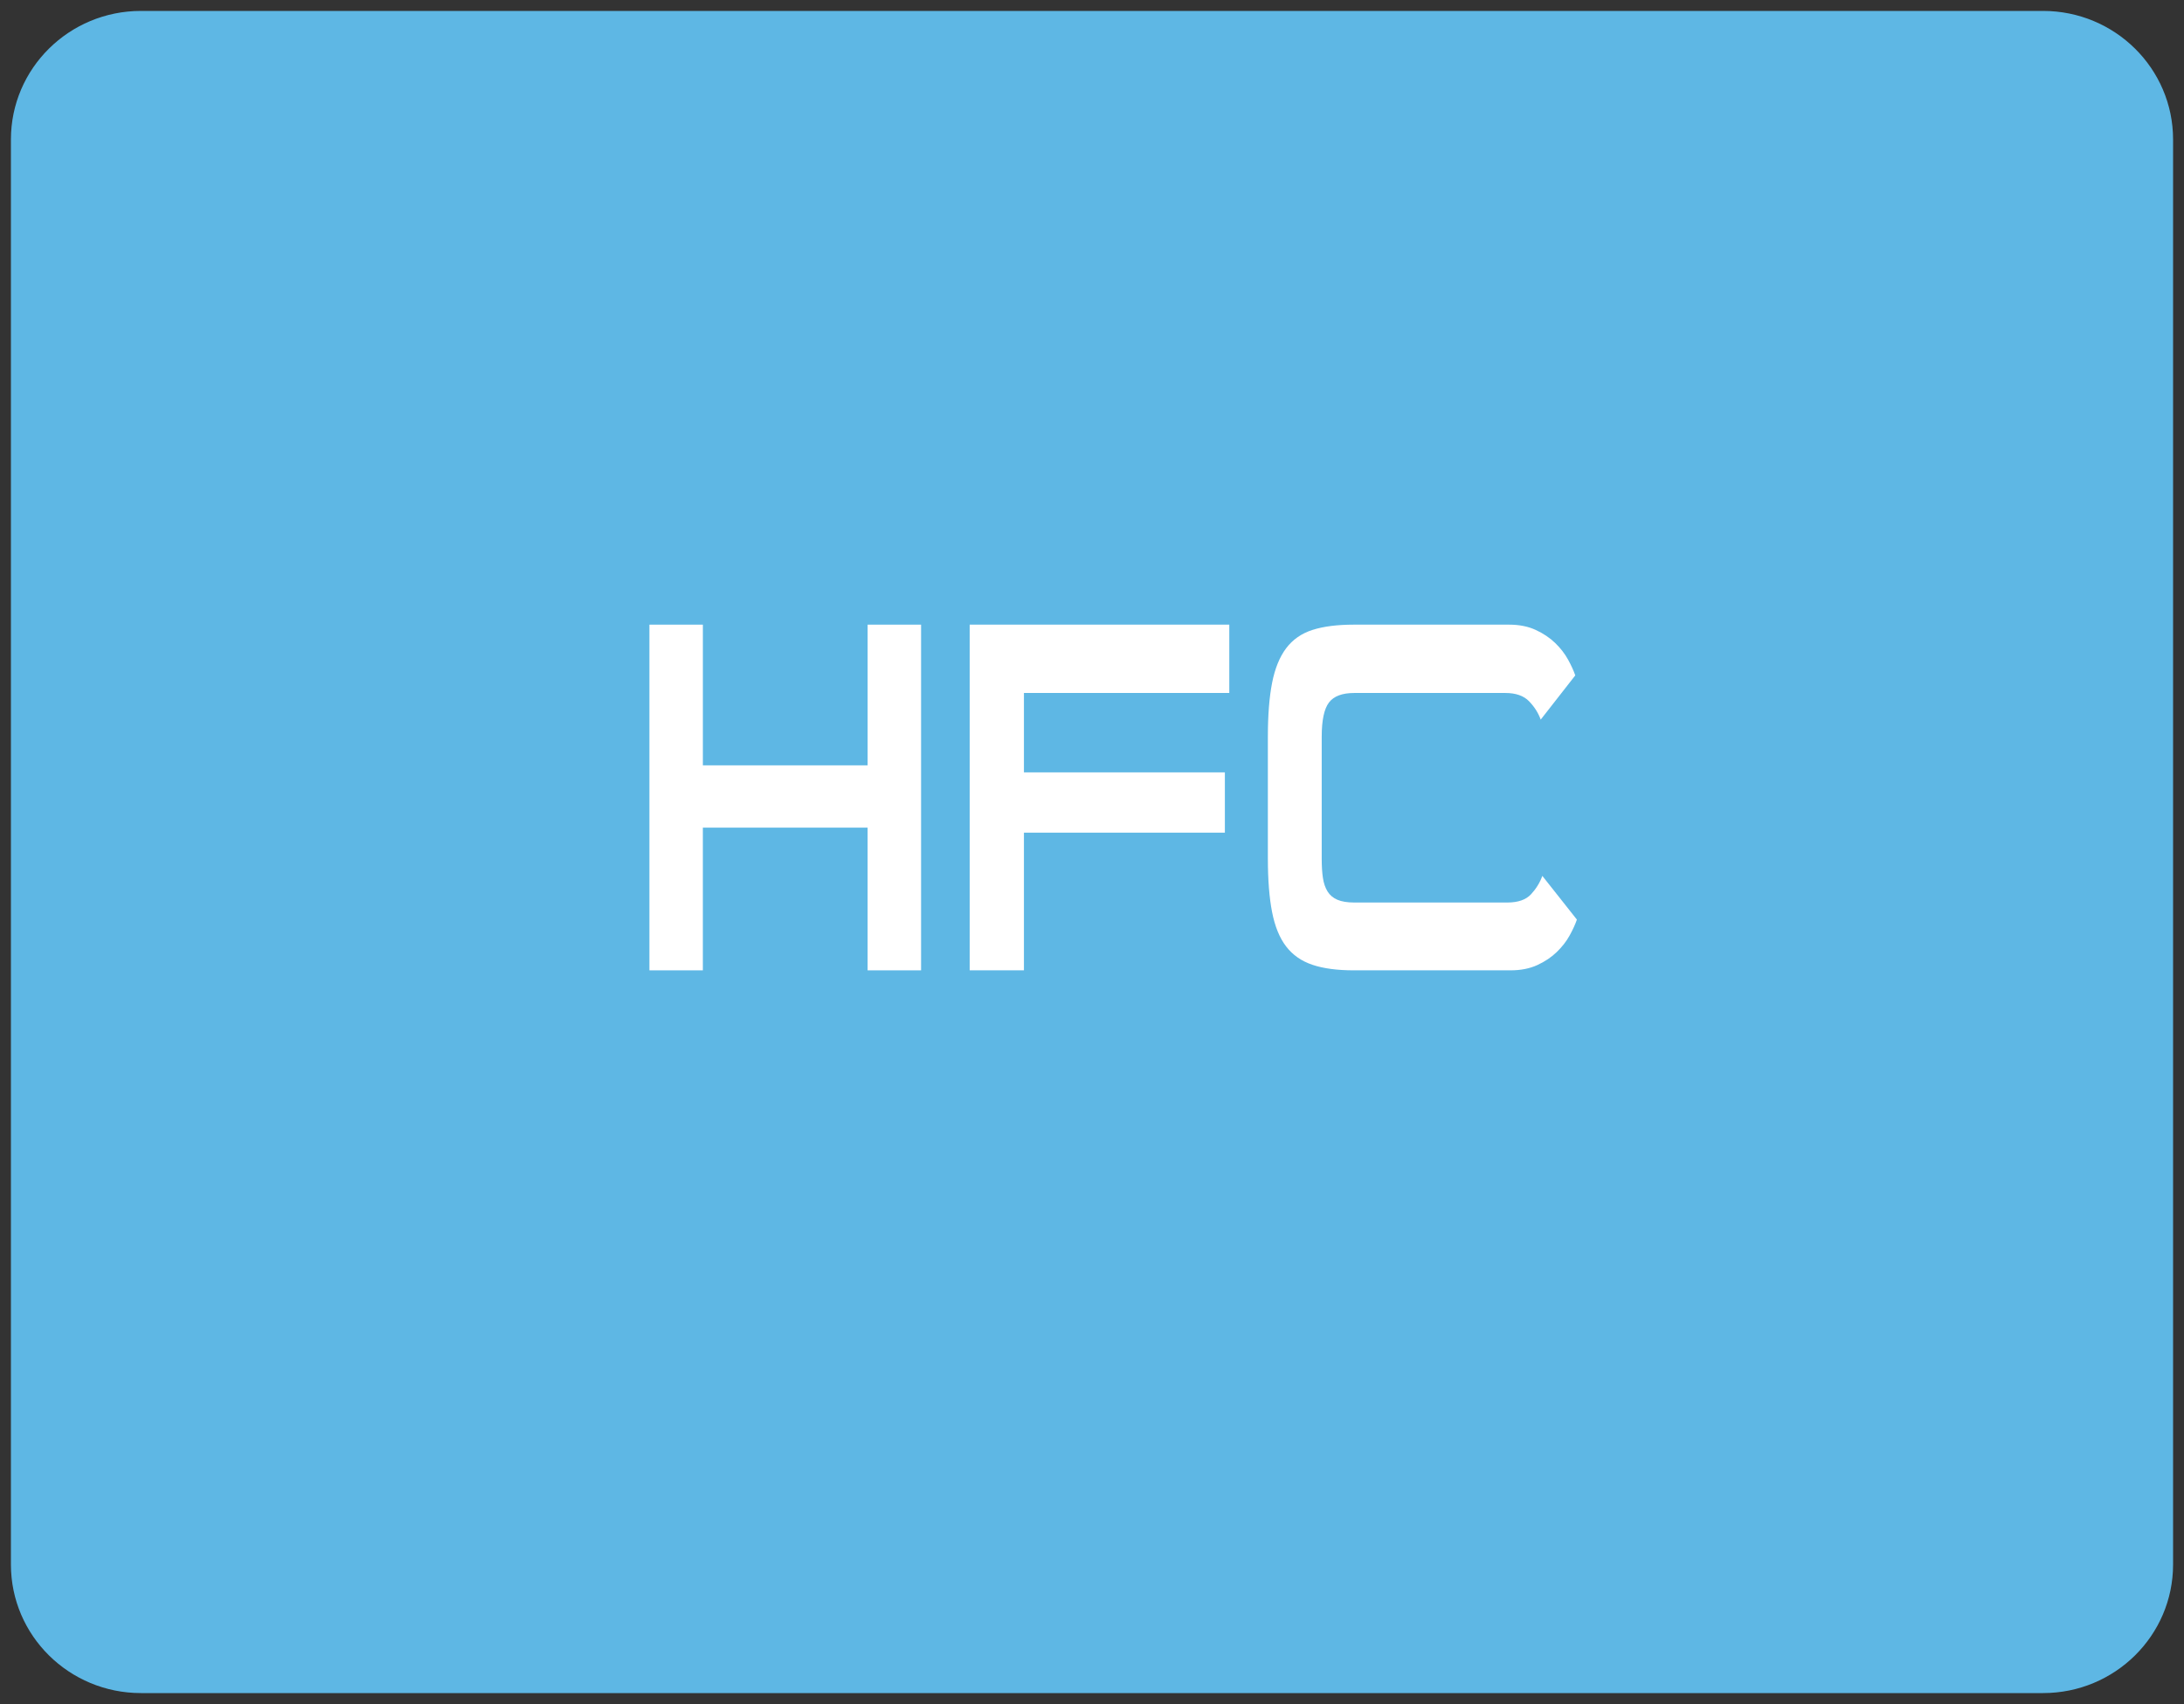
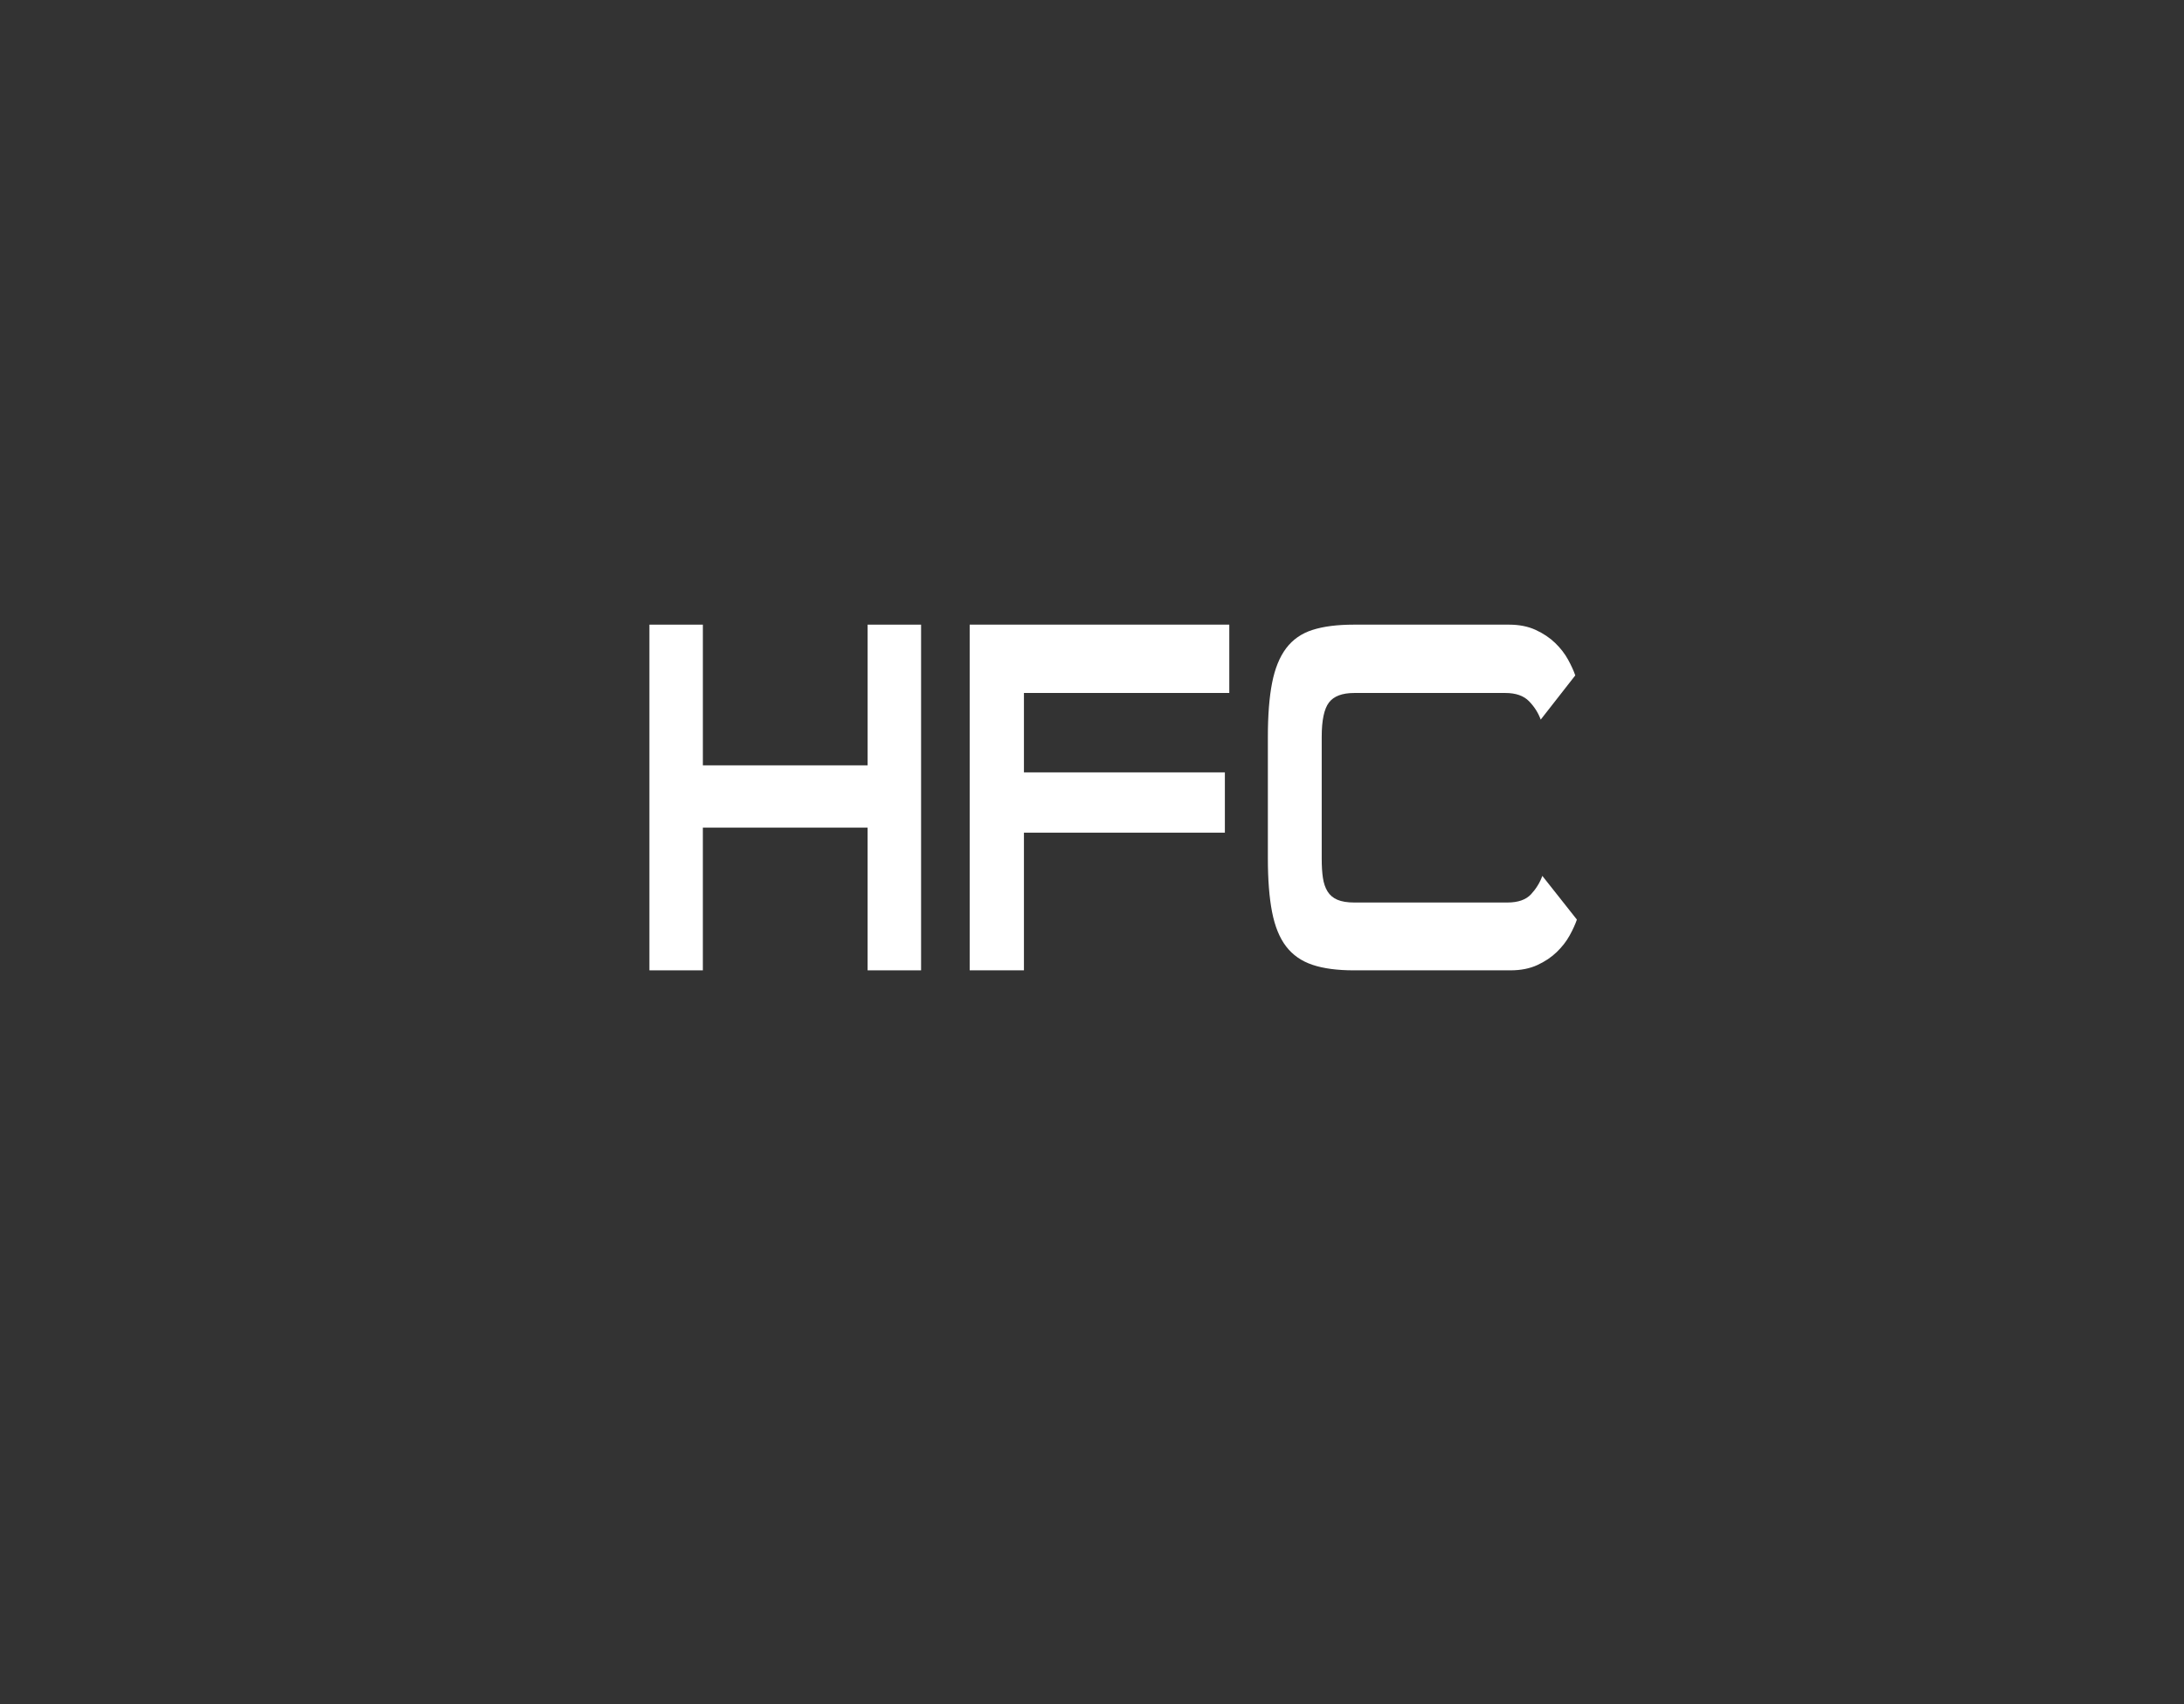
<svg xmlns="http://www.w3.org/2000/svg" version="1.1" id="Livello_1" x="0px" y="0px" width="200px" height="156px" viewBox="0 0 200 156" enable-background="new 0 0 200 156" xml:space="preserve">
  <rect x="0" y="0" width="200" height="156" fill="#333333" stroke="none" />
-   <path fill="#5EB7E4" d="M199,143.23c0,6.502-5.33,11.77-11.904,11.77H12.907C6.328,155,1,149.732,1,143.23V12.773  C1,6.269,6.328,1,12.907,1h174.185C193.668,1,199,6.269,199,12.773V143.23L199,143.23z" />
  <g enable-background="new    ">
    <path fill="#FFFFFF" d="M79.452,88.834V75.77H64.364v13.064H59.47V57.186h4.895v12.88h15.088v-12.88h4.895v31.648H79.452z" />
    <path fill="#FFFFFF" d="M93.767,76.23v12.604h-4.968V57.186h23.773v6.256H93.767v7.268h18.401v5.52H93.767z" />
    <path fill="#FFFFFF" d="M123.98,88.834c-1.521,0-2.785-0.168-3.791-0.506s-1.81-0.896-2.41-1.68   c-0.602-0.781-1.03-1.832-1.288-3.15s-0.386-2.959-0.386-4.922V67.444c0-1.962,0.128-3.603,0.386-4.922   c0.258-1.318,0.687-2.376,1.288-3.174c0.601-0.797,1.404-1.357,2.41-1.679c1.006-0.322,2.27-0.483,3.791-0.483h14.204   c0.933,0,1.748,0.161,2.447,0.483c0.699,0.322,1.294,0.721,1.785,1.196c0.49,0.476,0.883,0.982,1.177,1.518   c0.295,0.537,0.516,1.02,0.663,1.449l-3.165,4.048c-0.221-0.613-0.576-1.173-1.066-1.679c-0.492-0.506-1.215-0.759-2.172-0.759   h-13.837c-1.104,0-1.876,0.292-2.318,0.874c-0.441,0.583-0.662,1.626-0.662,3.128v11.178c0,0.675,0.036,1.258,0.11,1.748   c0.074,0.491,0.215,0.905,0.424,1.241c0.207,0.338,0.508,0.592,0.9,0.76c0.393,0.169,0.908,0.253,1.546,0.253h14.021   c0.981,0,1.705-0.253,2.172-0.759c0.465-0.506,0.81-1.065,1.03-1.68l3.165,4.002c-0.147,0.43-0.368,0.913-0.662,1.449   c-0.295,0.537-0.688,1.043-1.178,1.518c-0.492,0.477-1.086,0.875-1.785,1.197c-0.699,0.321-1.516,0.482-2.447,0.482H123.98z" />
  </g>
</svg>